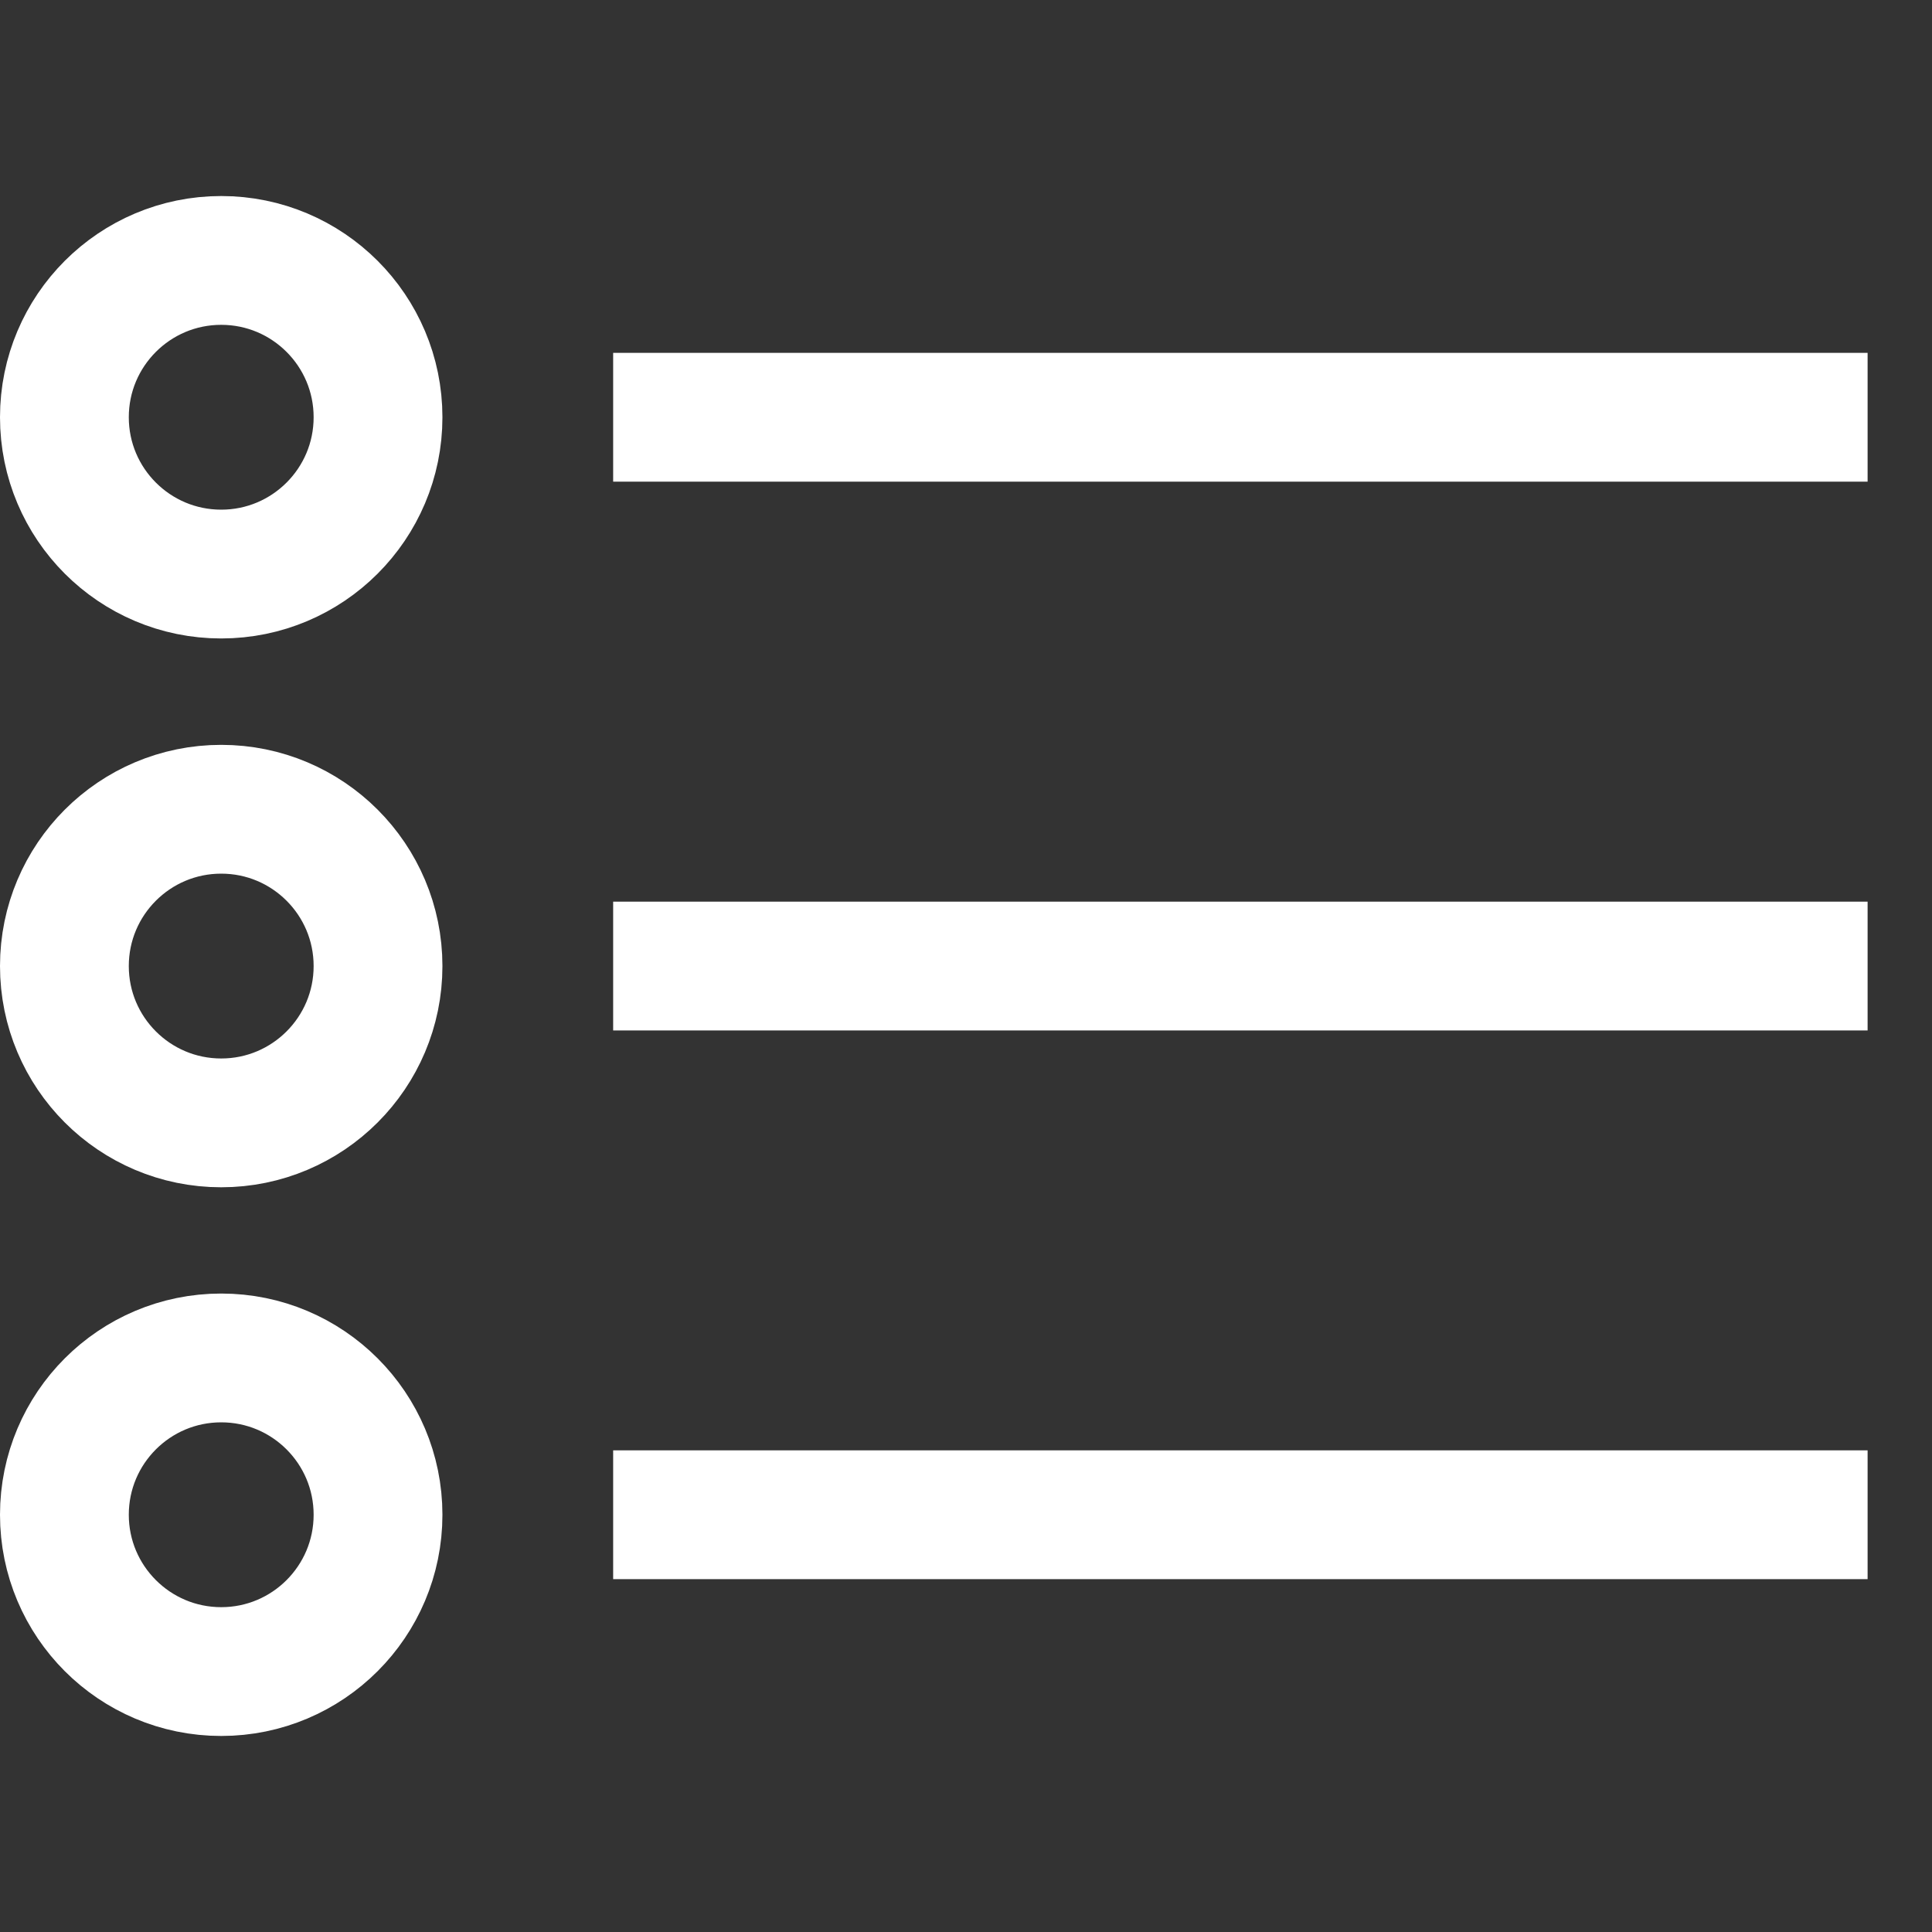
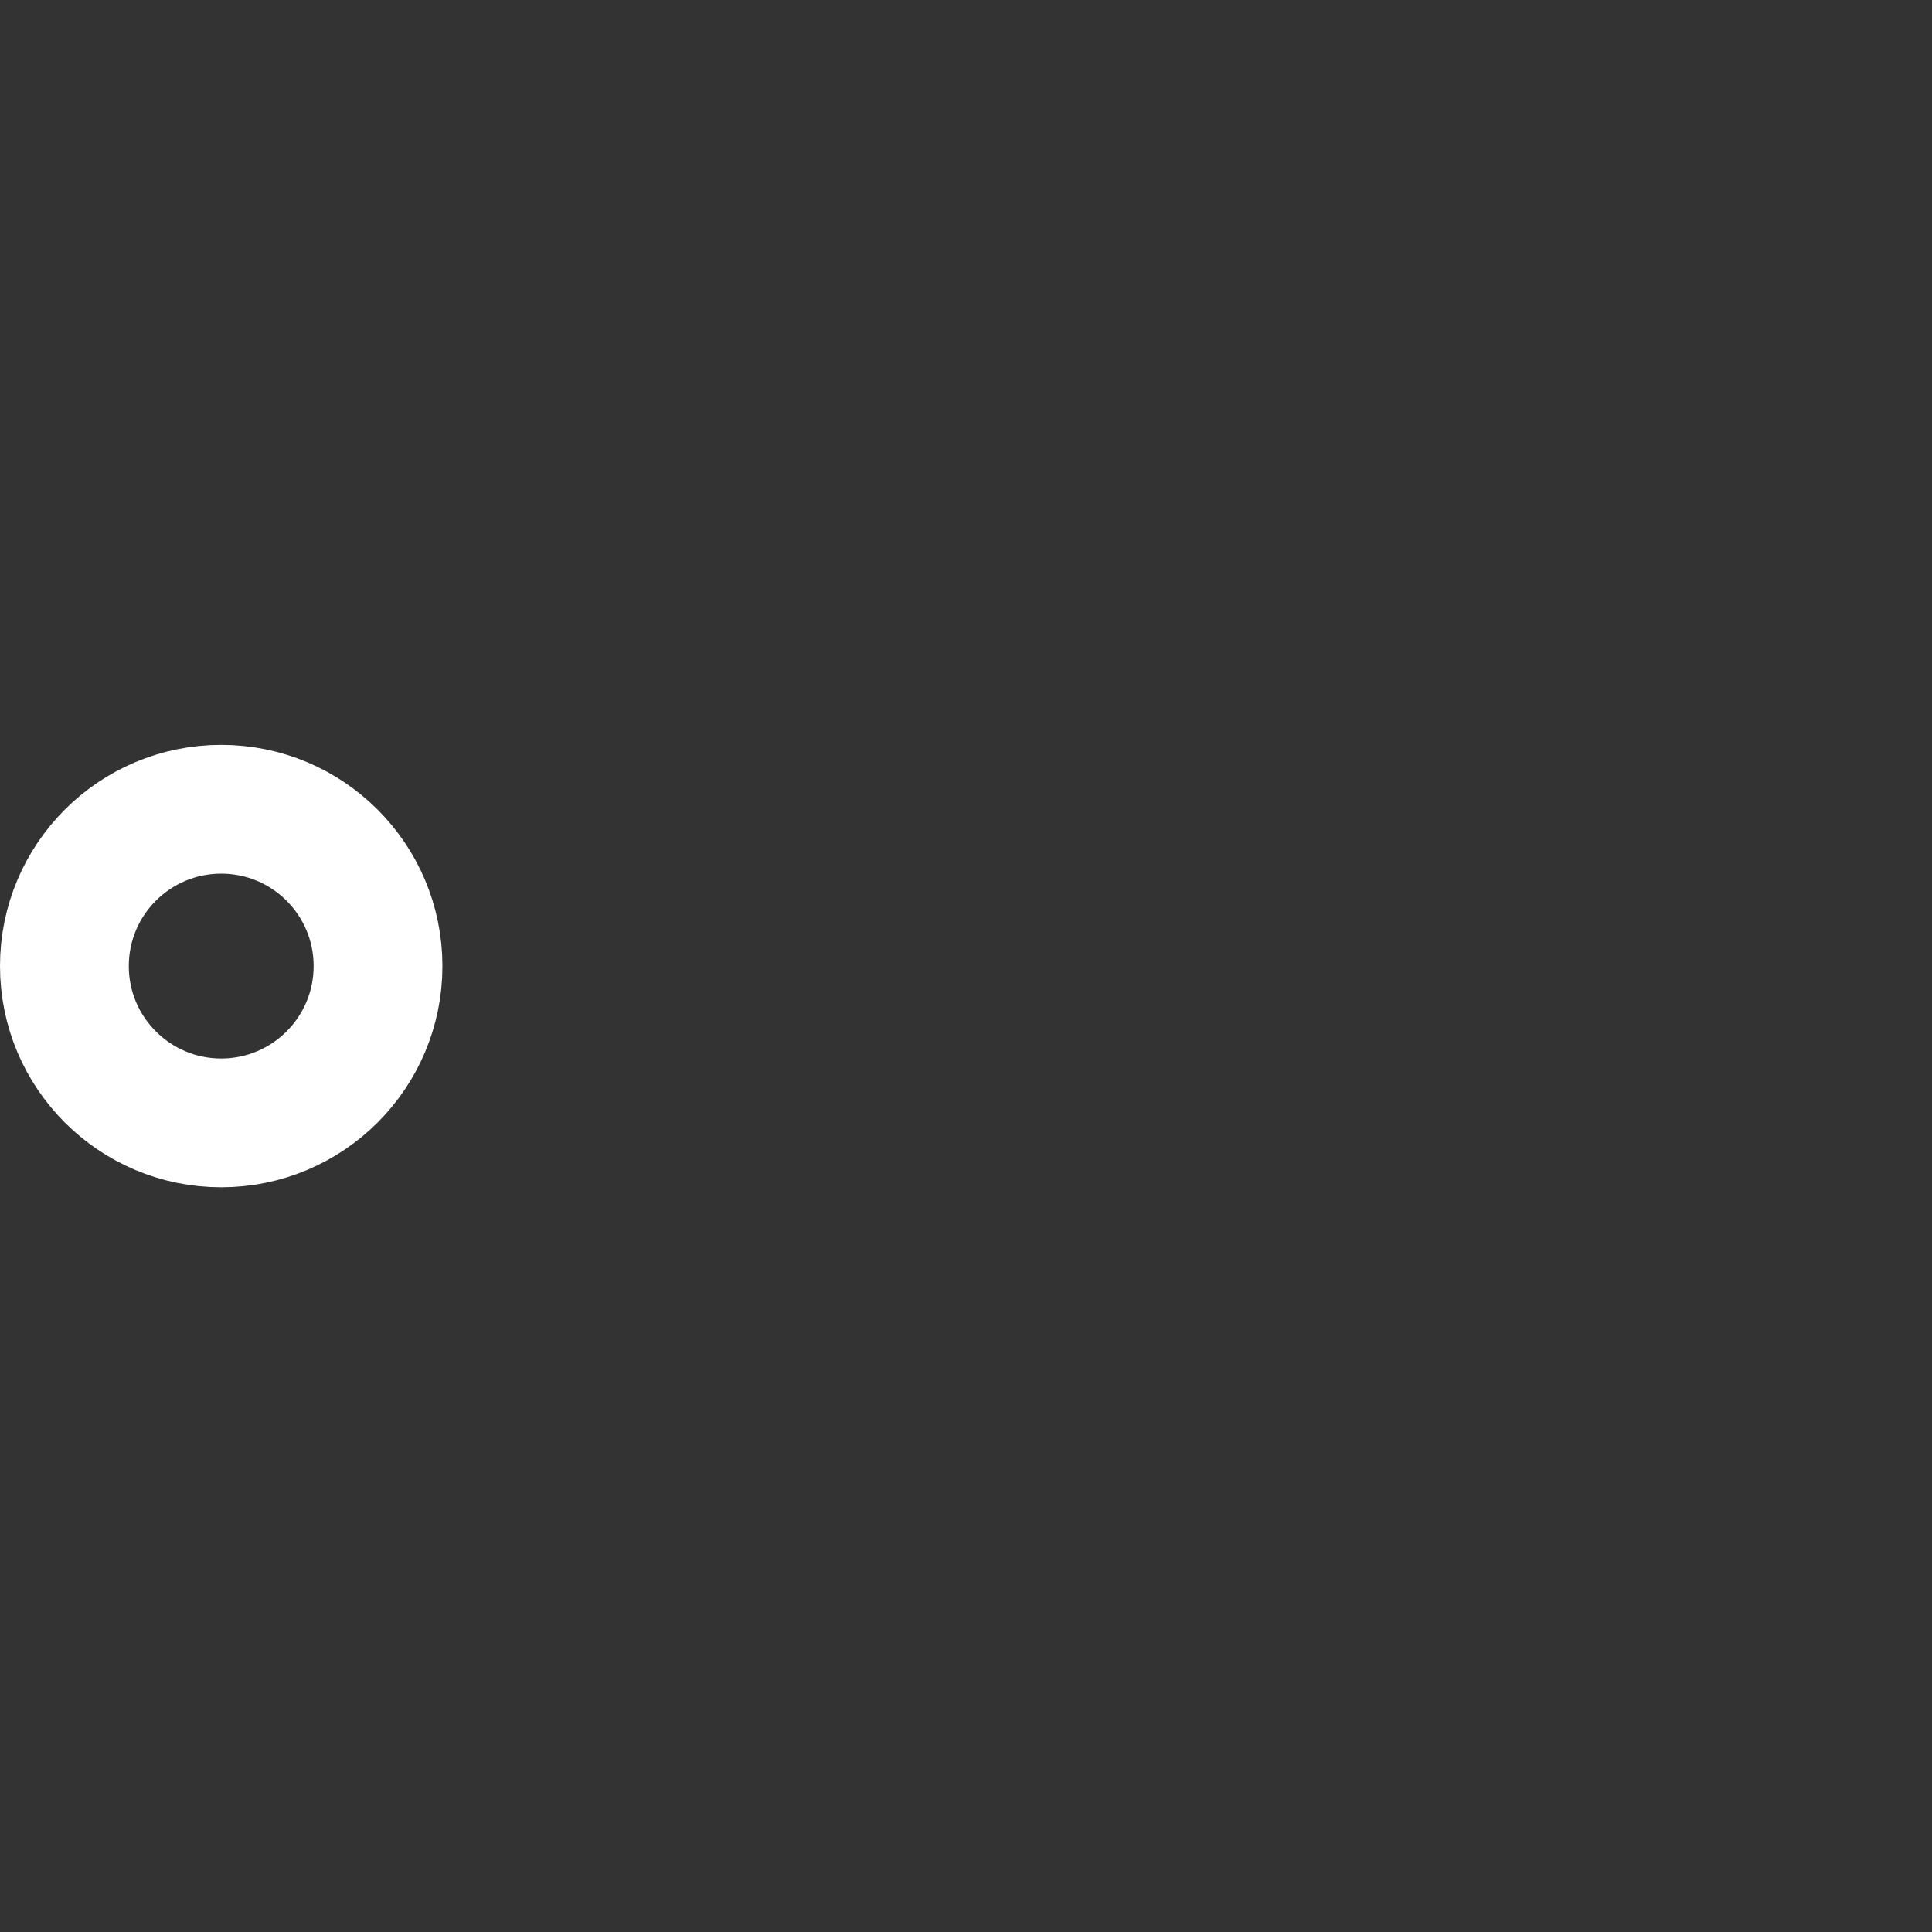
<svg xmlns="http://www.w3.org/2000/svg" version="1.1" x="0px" y="0px" width="30px" height="30px" viewBox="0 0 30 30" enable-background="new 0 0 30 30" xml:space="preserve">
  <rect x="0" y="0" width="30" height="30" fill="#333333" stroke="none" />
  <g id="內容">
    <g>
-       <line fill="none" stroke="#FFFFFF" stroke-width="2" stroke-linejoin="round" stroke-miterlimit="10" x1="9.521" y1="6.479" x2="29" y2="6.479" />
-       <circle fill="none" stroke="#FFFFFF" stroke-width="2" stroke-linejoin="round" stroke-miterlimit="10" cx="3.435" cy="6.479" r="2.435" />
-       <line fill="none" stroke="#FFFFFF" stroke-width="2" stroke-linejoin="round" stroke-miterlimit="10" x1="9.521" y1="15.001" x2="29" y2="15.001" />
      <circle fill="none" stroke="#FFFFFF" stroke-width="2" stroke-linejoin="round" stroke-miterlimit="10" cx="3.435" cy="15.001" r="2.435" />
-       <line fill="none" stroke="#FFFFFF" stroke-width="2" stroke-linejoin="round" stroke-miterlimit="10" x1="9.521" y1="23.521" x2="29" y2="23.521" />
-       <circle fill="none" stroke="#FFFFFF" stroke-width="2" stroke-linejoin="round" stroke-miterlimit="10" cx="3.435" cy="23.521" r="2.435" />
    </g>
  </g>
  <g id="FONT-AWESOME" display="none">
</g>
  <g id="H標籤" display="none">
</g>
</svg>